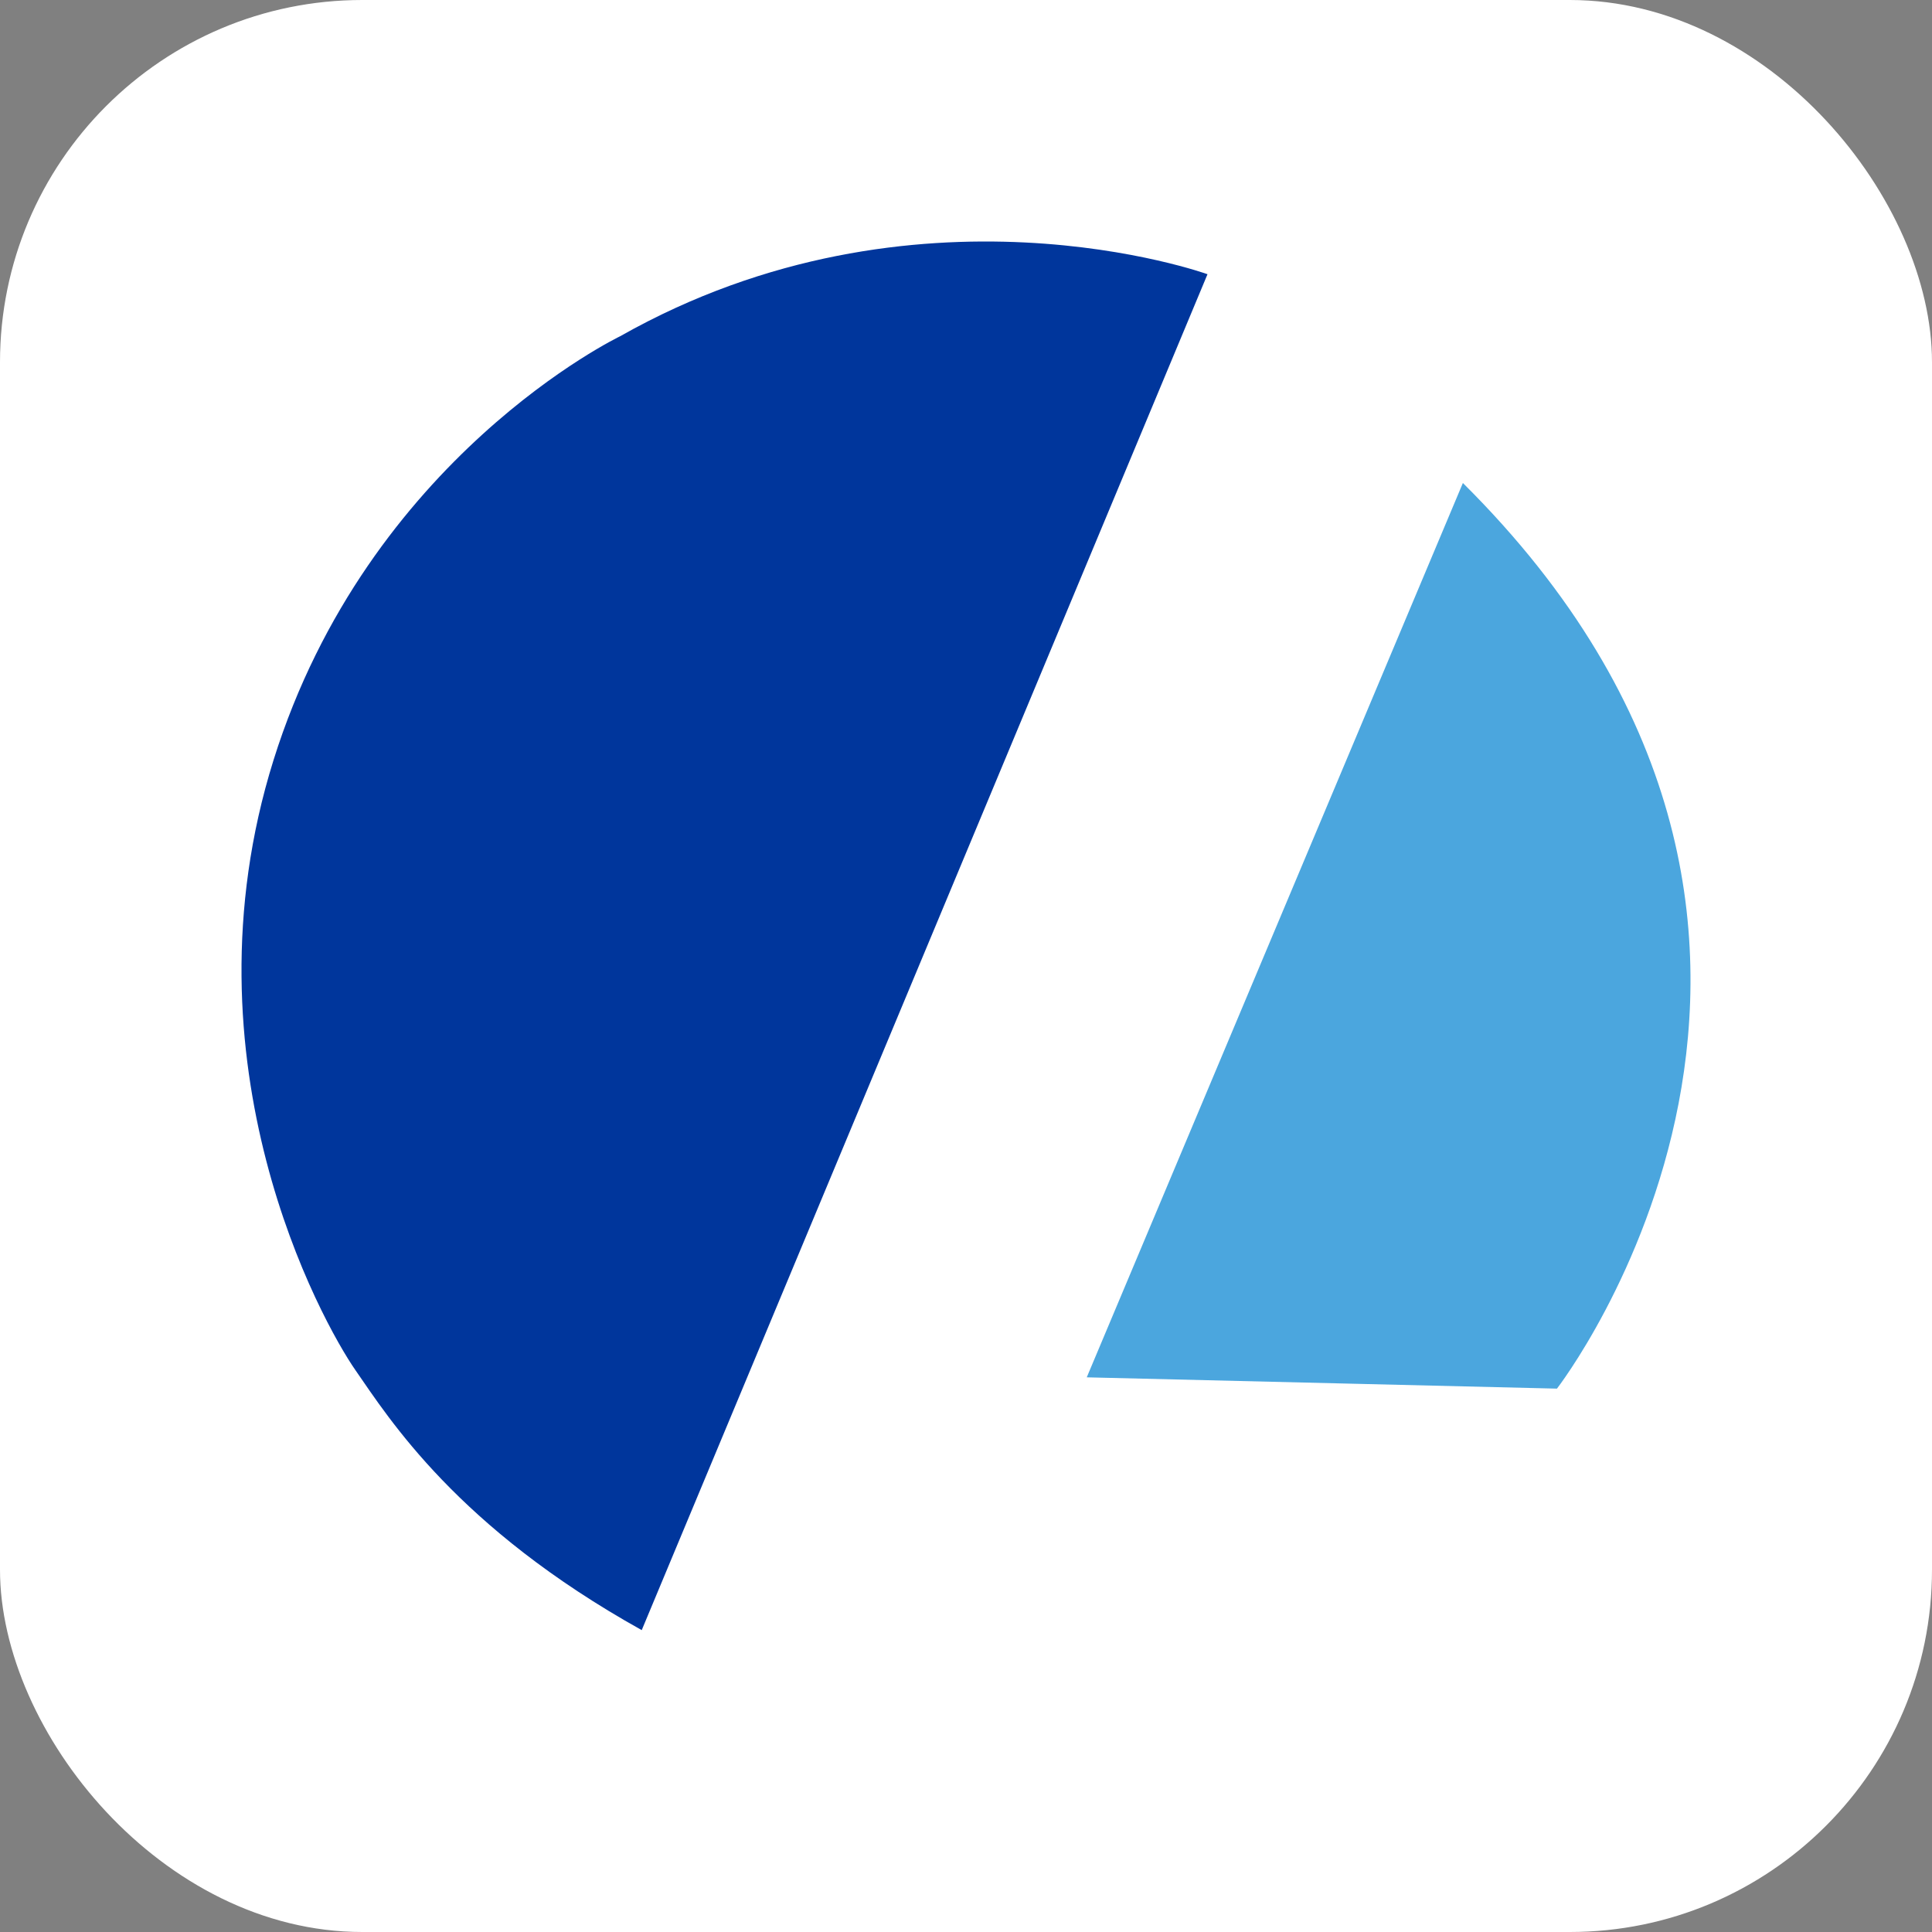
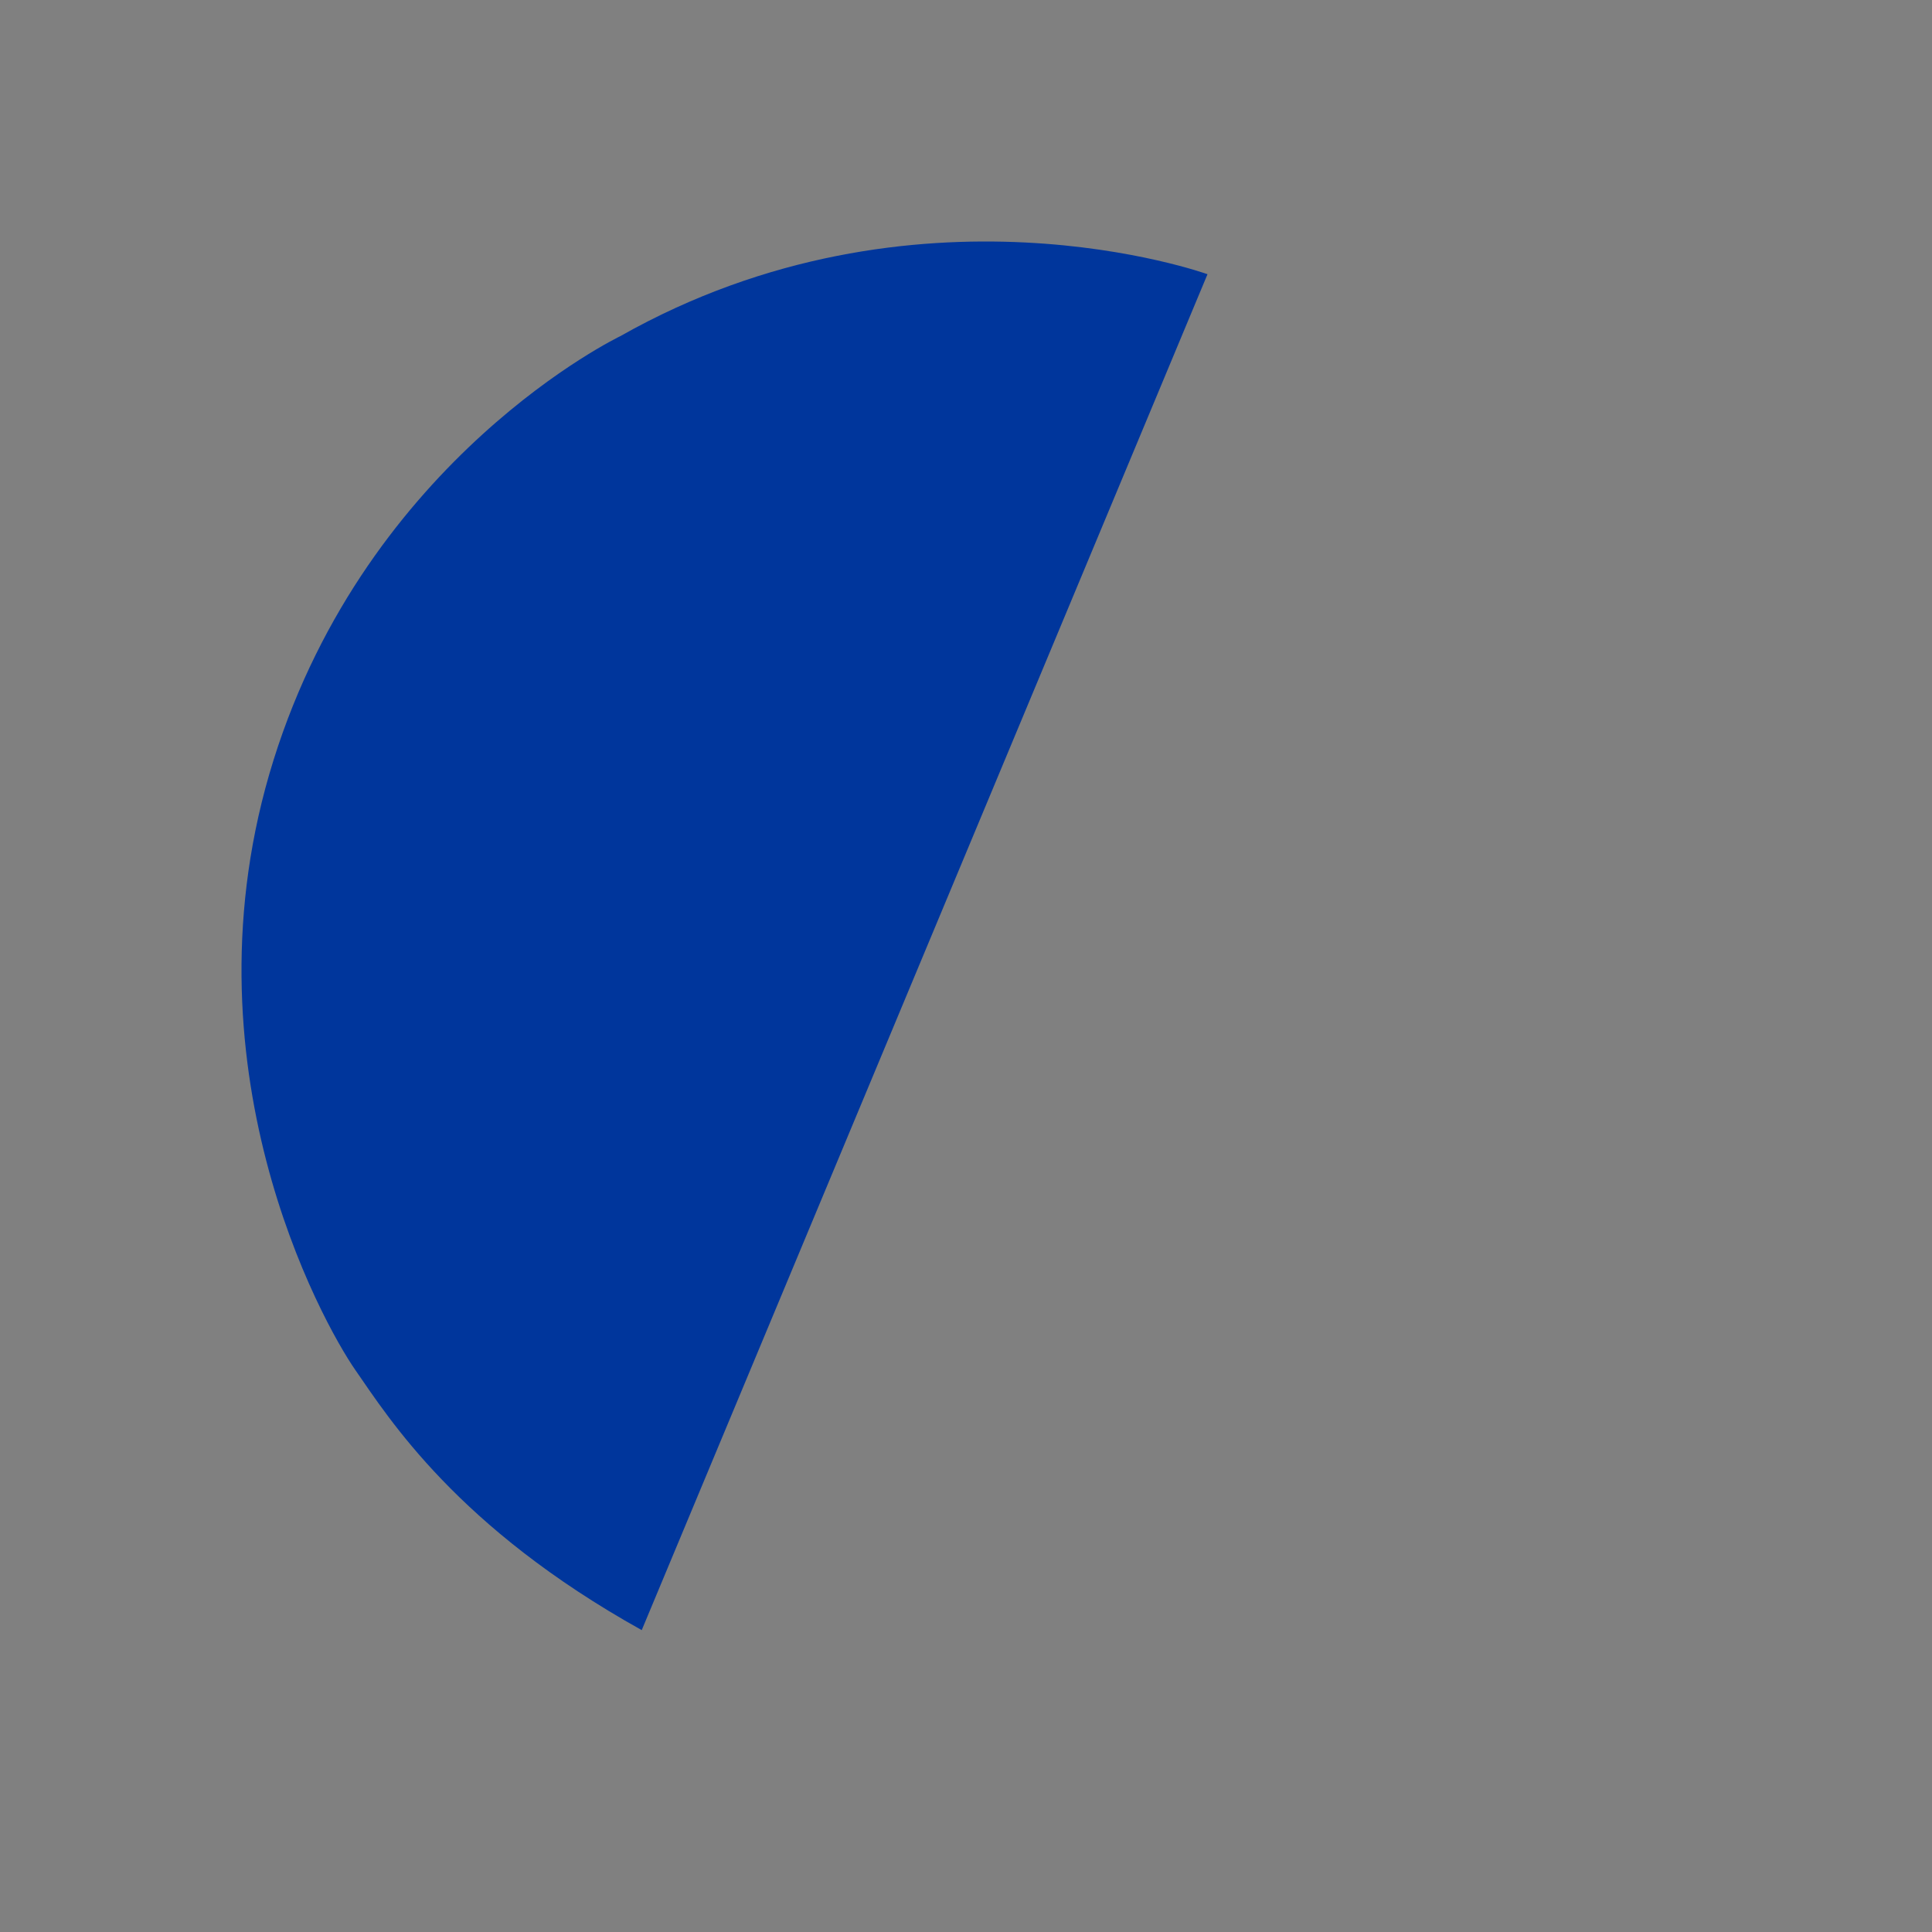
<svg xmlns="http://www.w3.org/2000/svg" width="32" height="32" viewBox="0 0 32 32" fill="none">
  <rect x="0" y="0" width="32" height="32" fill="#808080" stroke="none" />
-   <rect width="32" height="32" rx="6" fill="white" />
-   <path d="M24.23 8L18 22.813L25.788 23C25.788 23 31.681 15.4 24.23 8Z" fill="#4BA6DE" />
  <path d="M20 4.542C20 4.542 15.172 2.797 10.272 5.569C10.272 5.569 6.101 7.567 4.53 12.591C2.958 17.614 5.33 21.892 5.887 22.694C6.444 23.496 7.572 25.297 10.629 27L20 4.542Z" fill="#00369C" />
</svg>